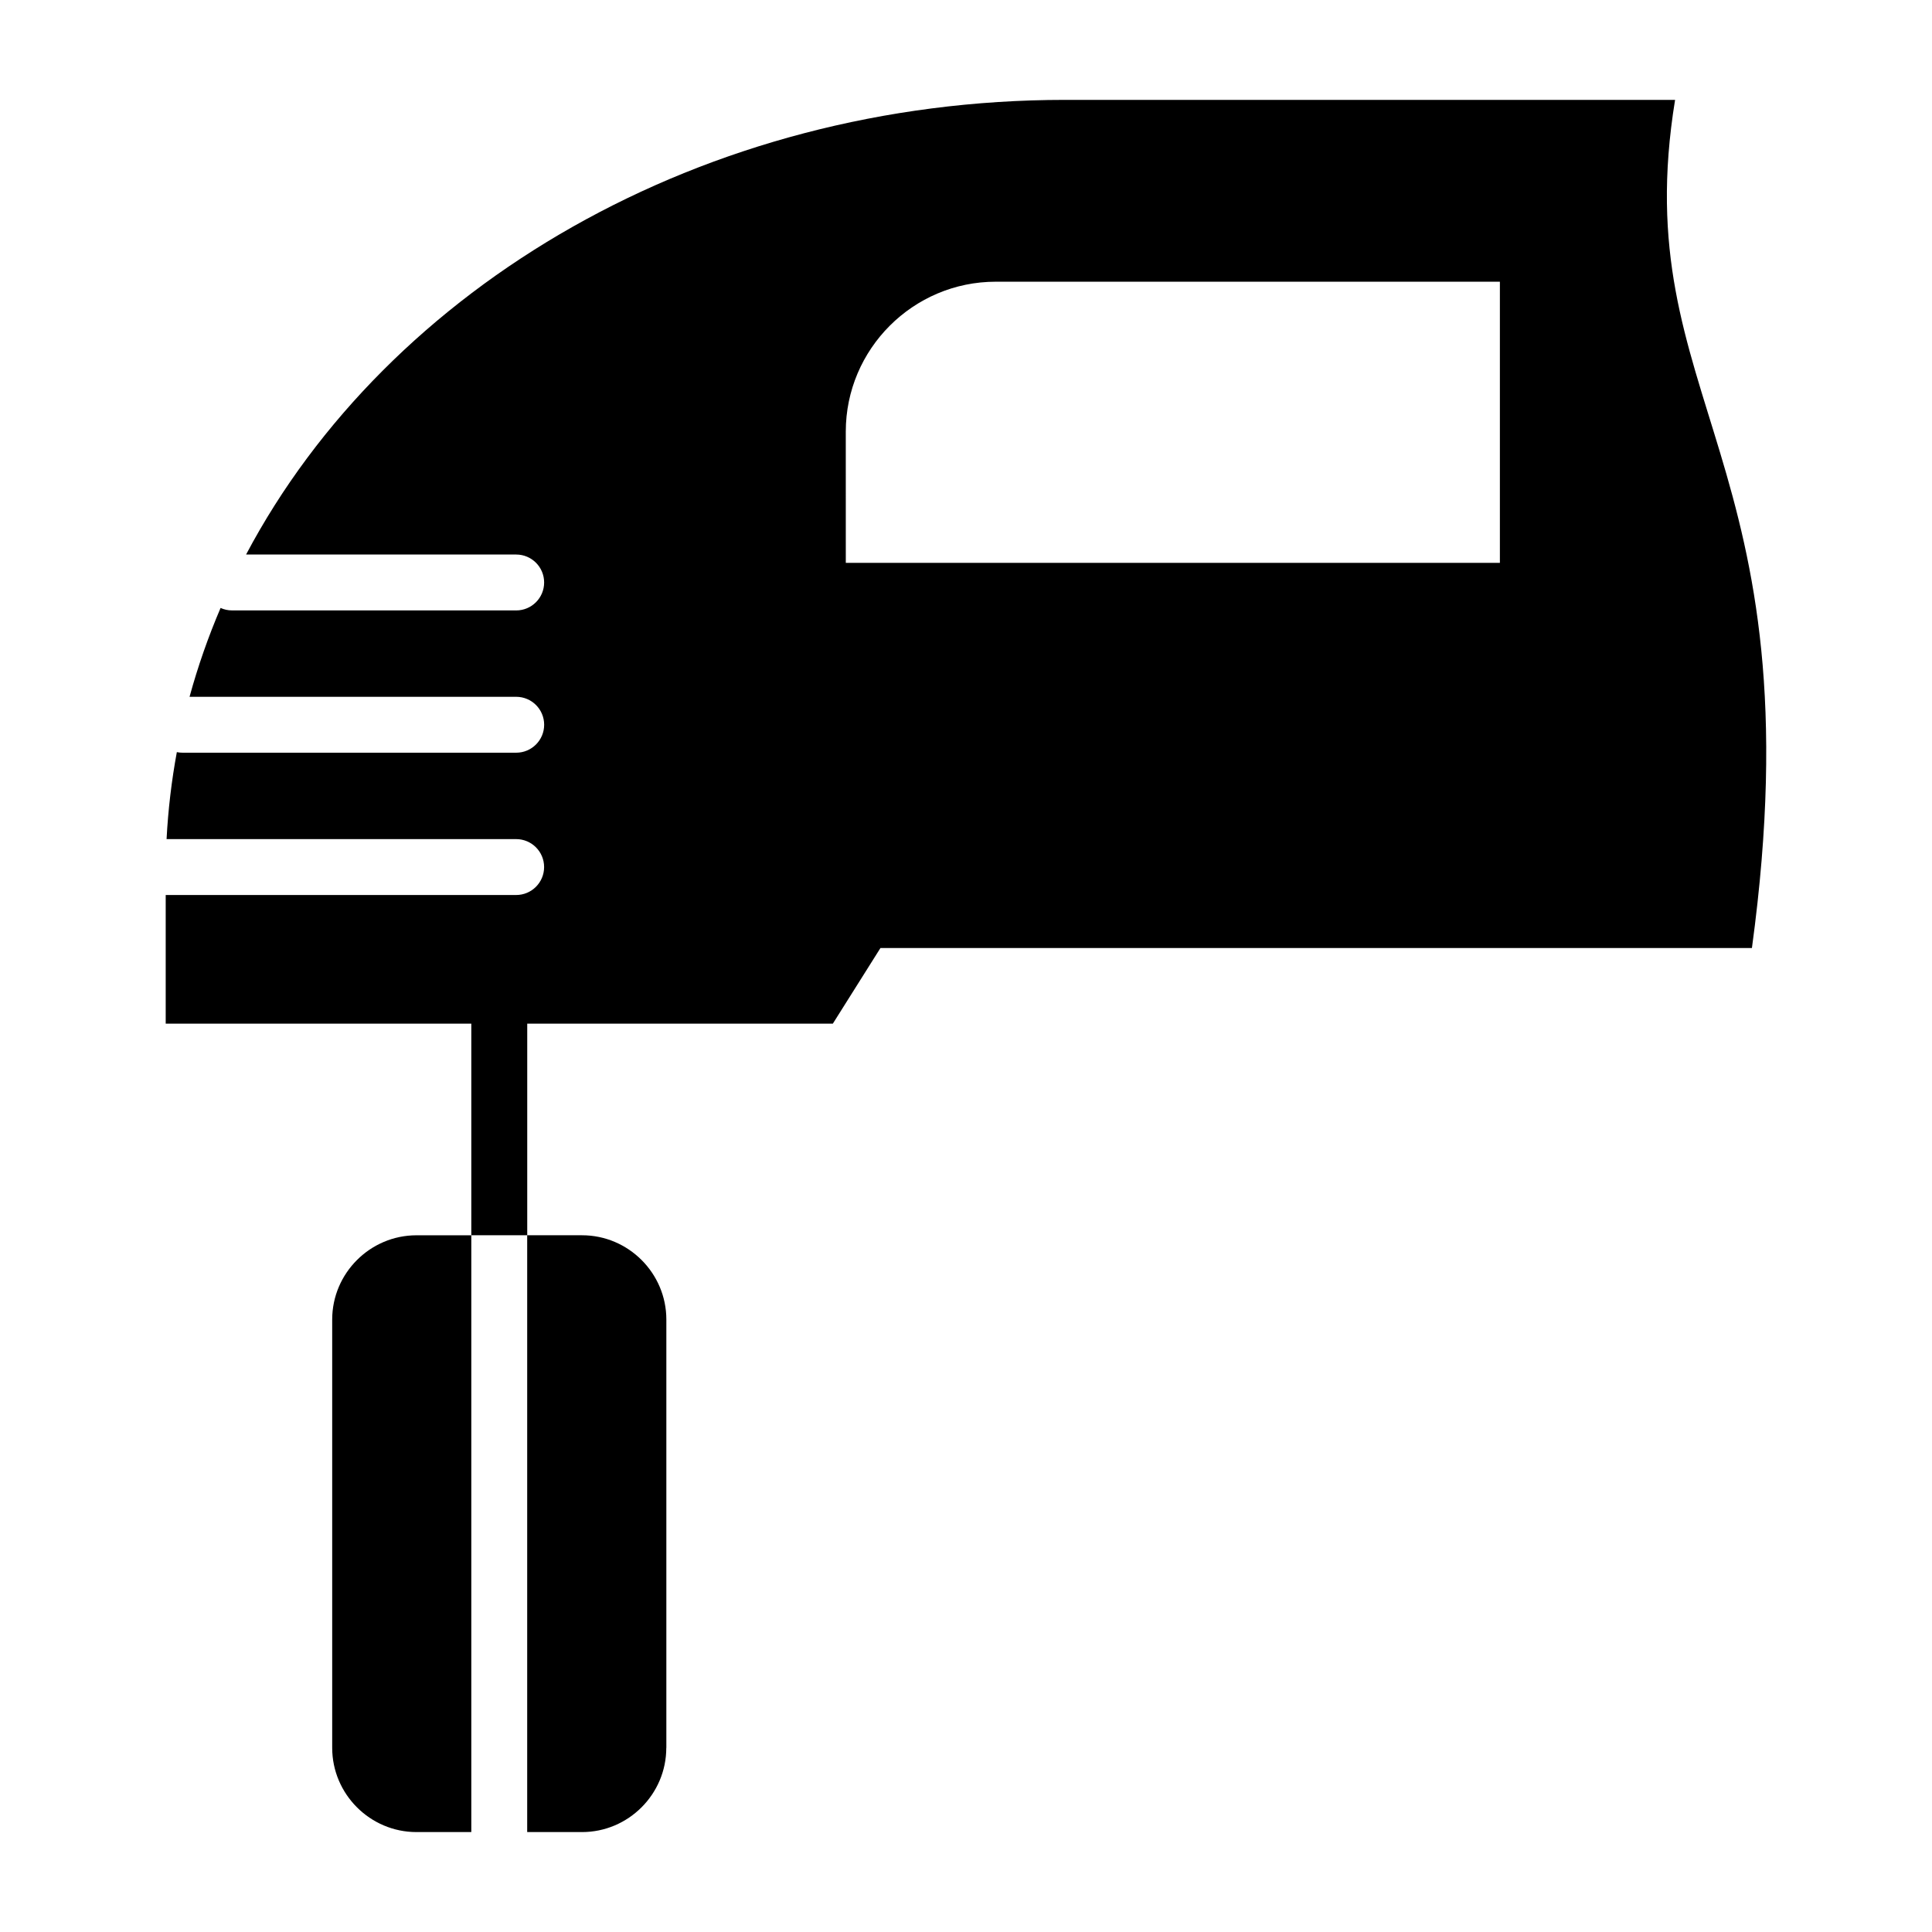
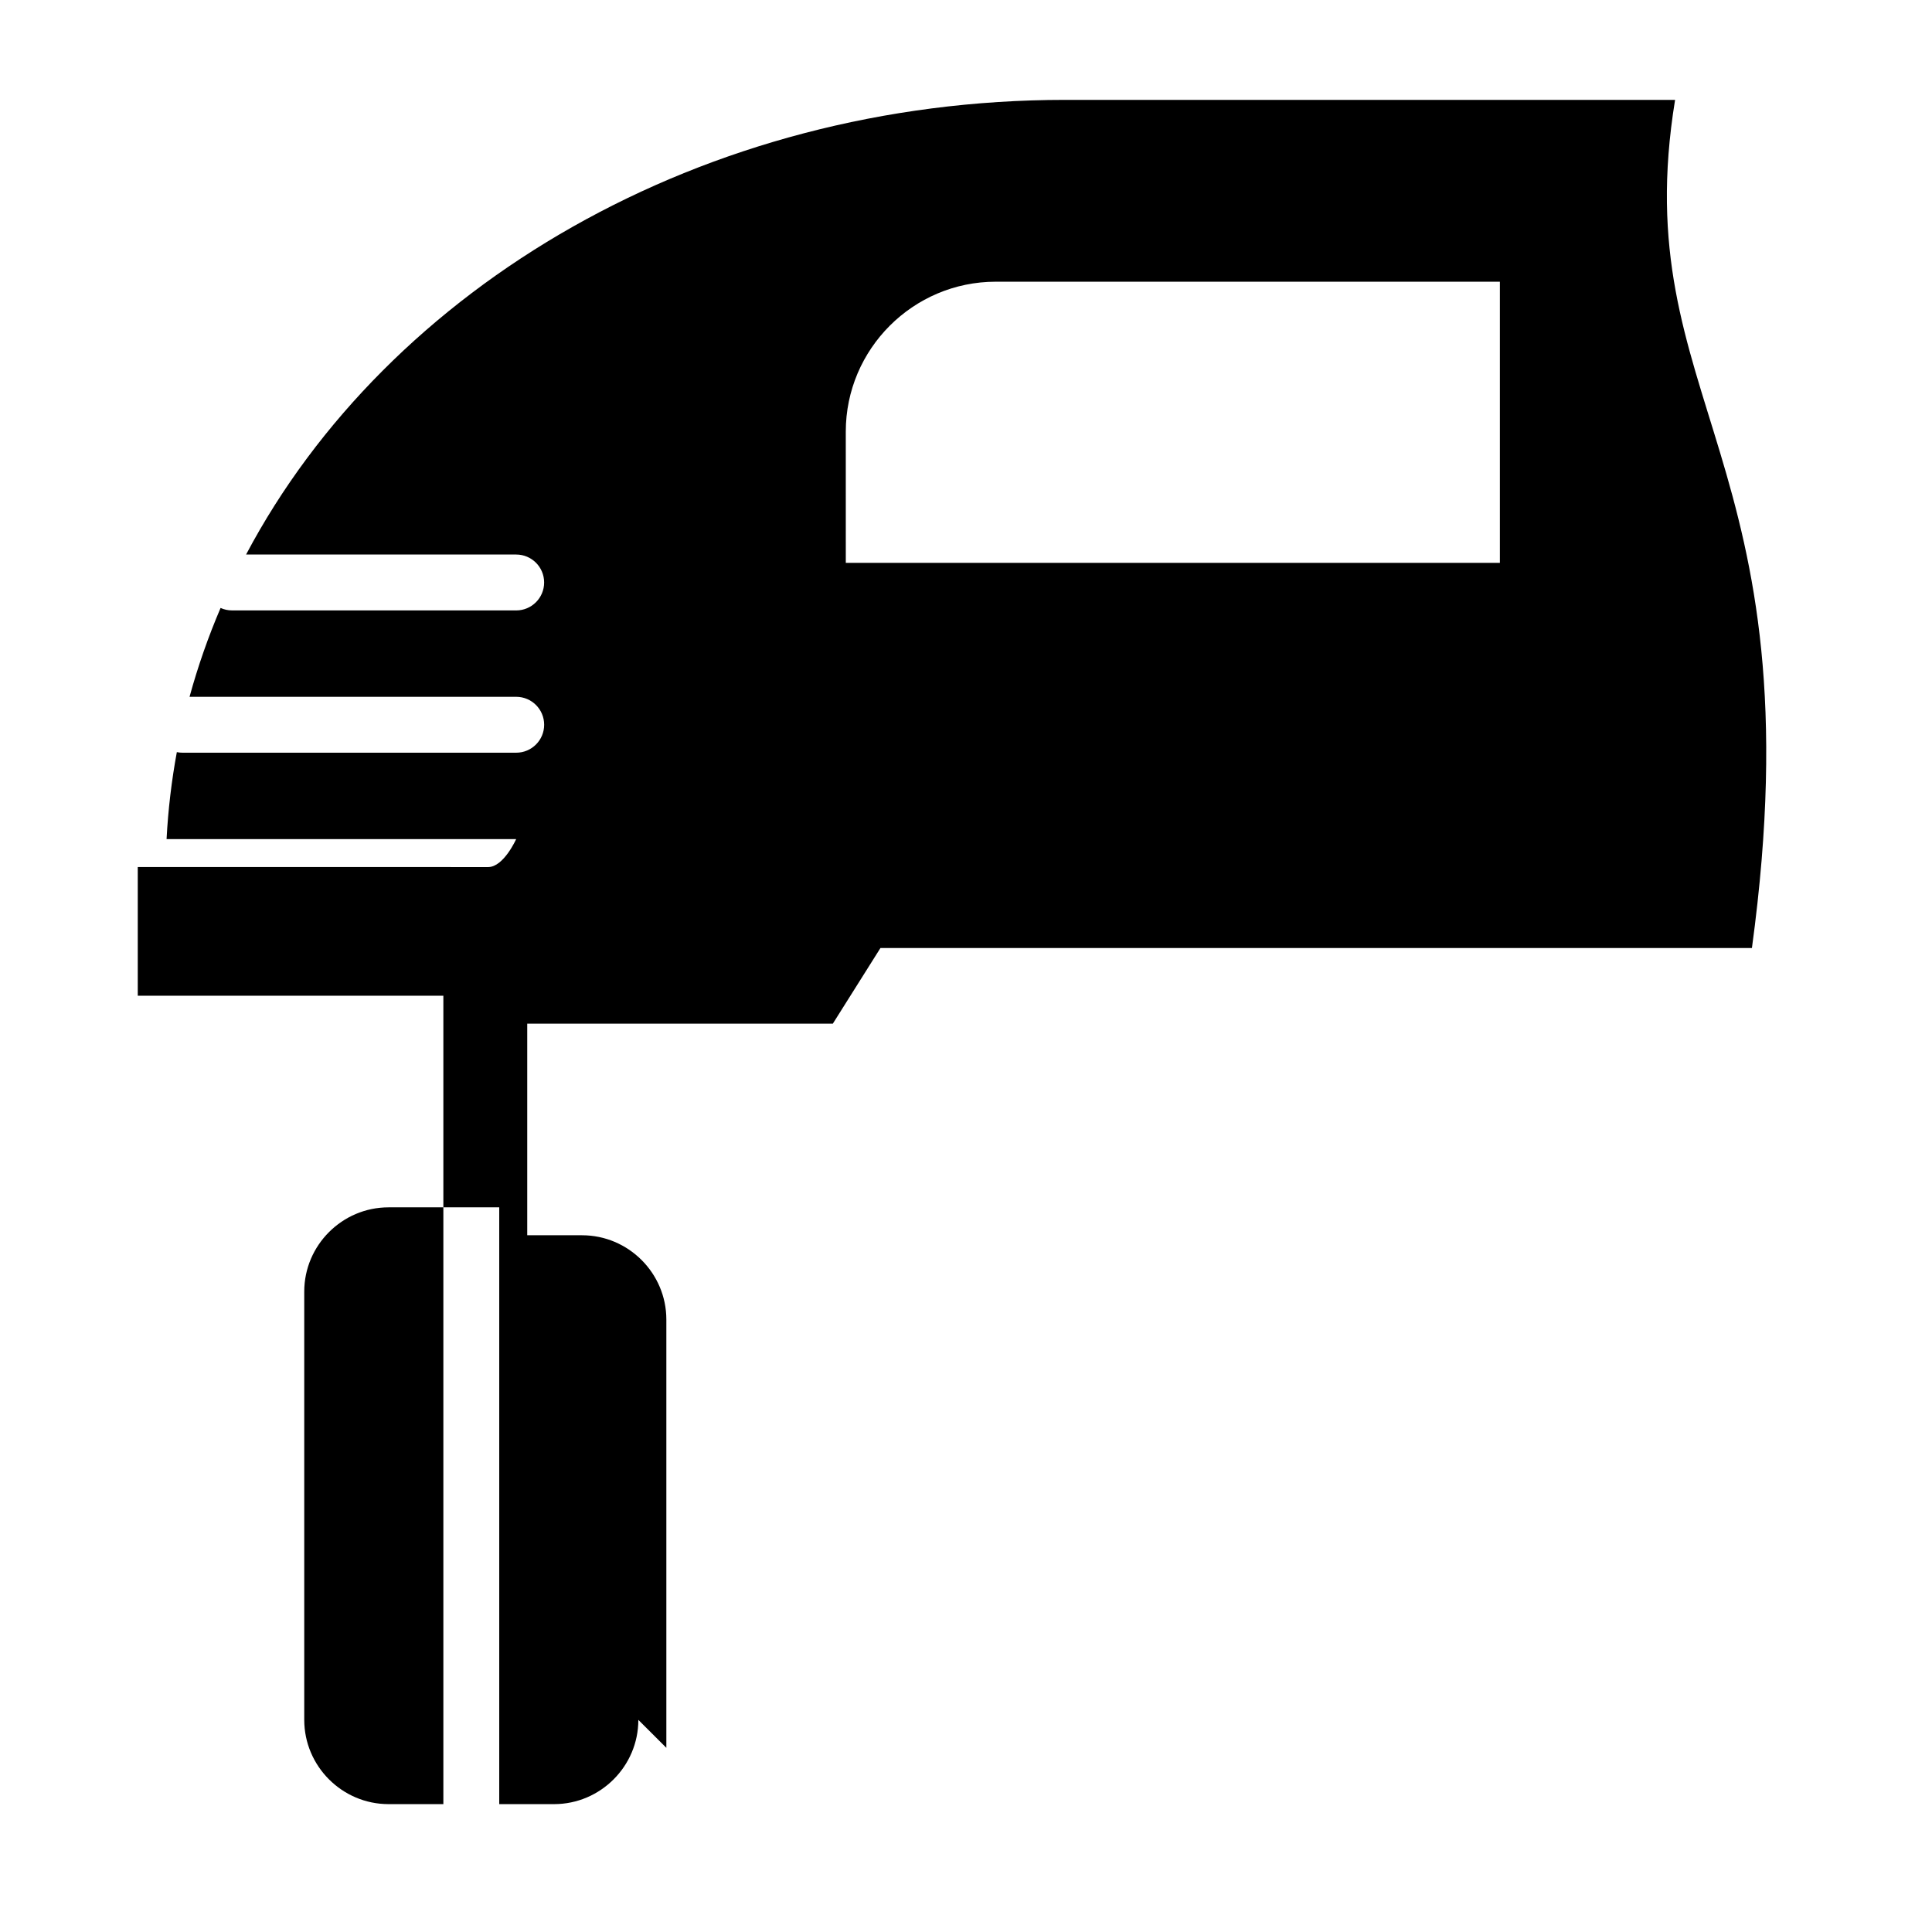
<svg xmlns="http://www.w3.org/2000/svg" fill="#000000" width="800px" height="800px" version="1.1" viewBox="144 144 512 512">
-   <path d="m320.59 607.19v-113.5c0-12.281-10.051-22.332-22.332-22.332h-14.535v-56.078h80.988l12.617-20.043h230.95c17.789-130.68-33.477-144.42-20.363-224.77h-161.59c-96.273 0-179.54 49.531-217.11 120.49h71.582c4.09 0 7.406 3.316 7.406 7.406 0 4.09-3.316 7.406-7.406 7.406l-75.297-0.004c-1.086 0-2.113-0.23-3.043-0.652-3.269 7.644-6.023 15.508-8.223 23.547h86.57c4.09 0 7.406 3.316 7.406 7.406 0 4.09-3.316 7.406-7.406 7.406h-88.438c-0.516 0-1.012-0.051-1.5-0.152-1.395 7.559-2.312 15.246-2.719 23.051h92.645c4.09 0 7.406 3.316 7.406 7.406s-3.316 7.406-7.406 7.406l-92.875-0.004v34.102h80.988v56.082h-14.535c-12.281 0-22.332 10.051-22.332 22.332v113.49c0 12.281 10.051 22.332 22.332 22.332h14.535v-158.16h14.809v158.16h14.535c12.281 0 22.328-10.043 22.328-22.328zm47.551-348.8c0-21.883 17.848-39.734 39.734-39.734h133.61v74.5h-173.34z" fill-rule="evenodd" />
+   <path d="m320.59 607.19v-113.5c0-12.281-10.051-22.332-22.332-22.332h-14.535v-56.078h80.988l12.617-20.043h230.95c17.789-130.68-33.477-144.42-20.363-224.77h-161.59c-96.273 0-179.54 49.531-217.11 120.49h71.582c4.09 0 7.406 3.316 7.406 7.406 0 4.09-3.316 7.406-7.406 7.406l-75.297-0.004c-1.086 0-2.113-0.23-3.043-0.652-3.269 7.644-6.023 15.508-8.223 23.547h86.57c4.09 0 7.406 3.316 7.406 7.406 0 4.09-3.316 7.406-7.406 7.406h-88.438c-0.516 0-1.012-0.051-1.5-0.152-1.395 7.559-2.312 15.246-2.719 23.051h92.645s-3.316 7.406-7.406 7.406l-92.875-0.004v34.102h80.988v56.082h-14.535c-12.281 0-22.332 10.051-22.332 22.332v113.49c0 12.281 10.051 22.332 22.332 22.332h14.535v-158.16h14.809v158.16h14.535c12.281 0 22.328-10.043 22.328-22.328zm47.551-348.8c0-21.883 17.848-39.734 39.734-39.734h133.61v74.5h-173.34z" fill-rule="evenodd" />
</svg>